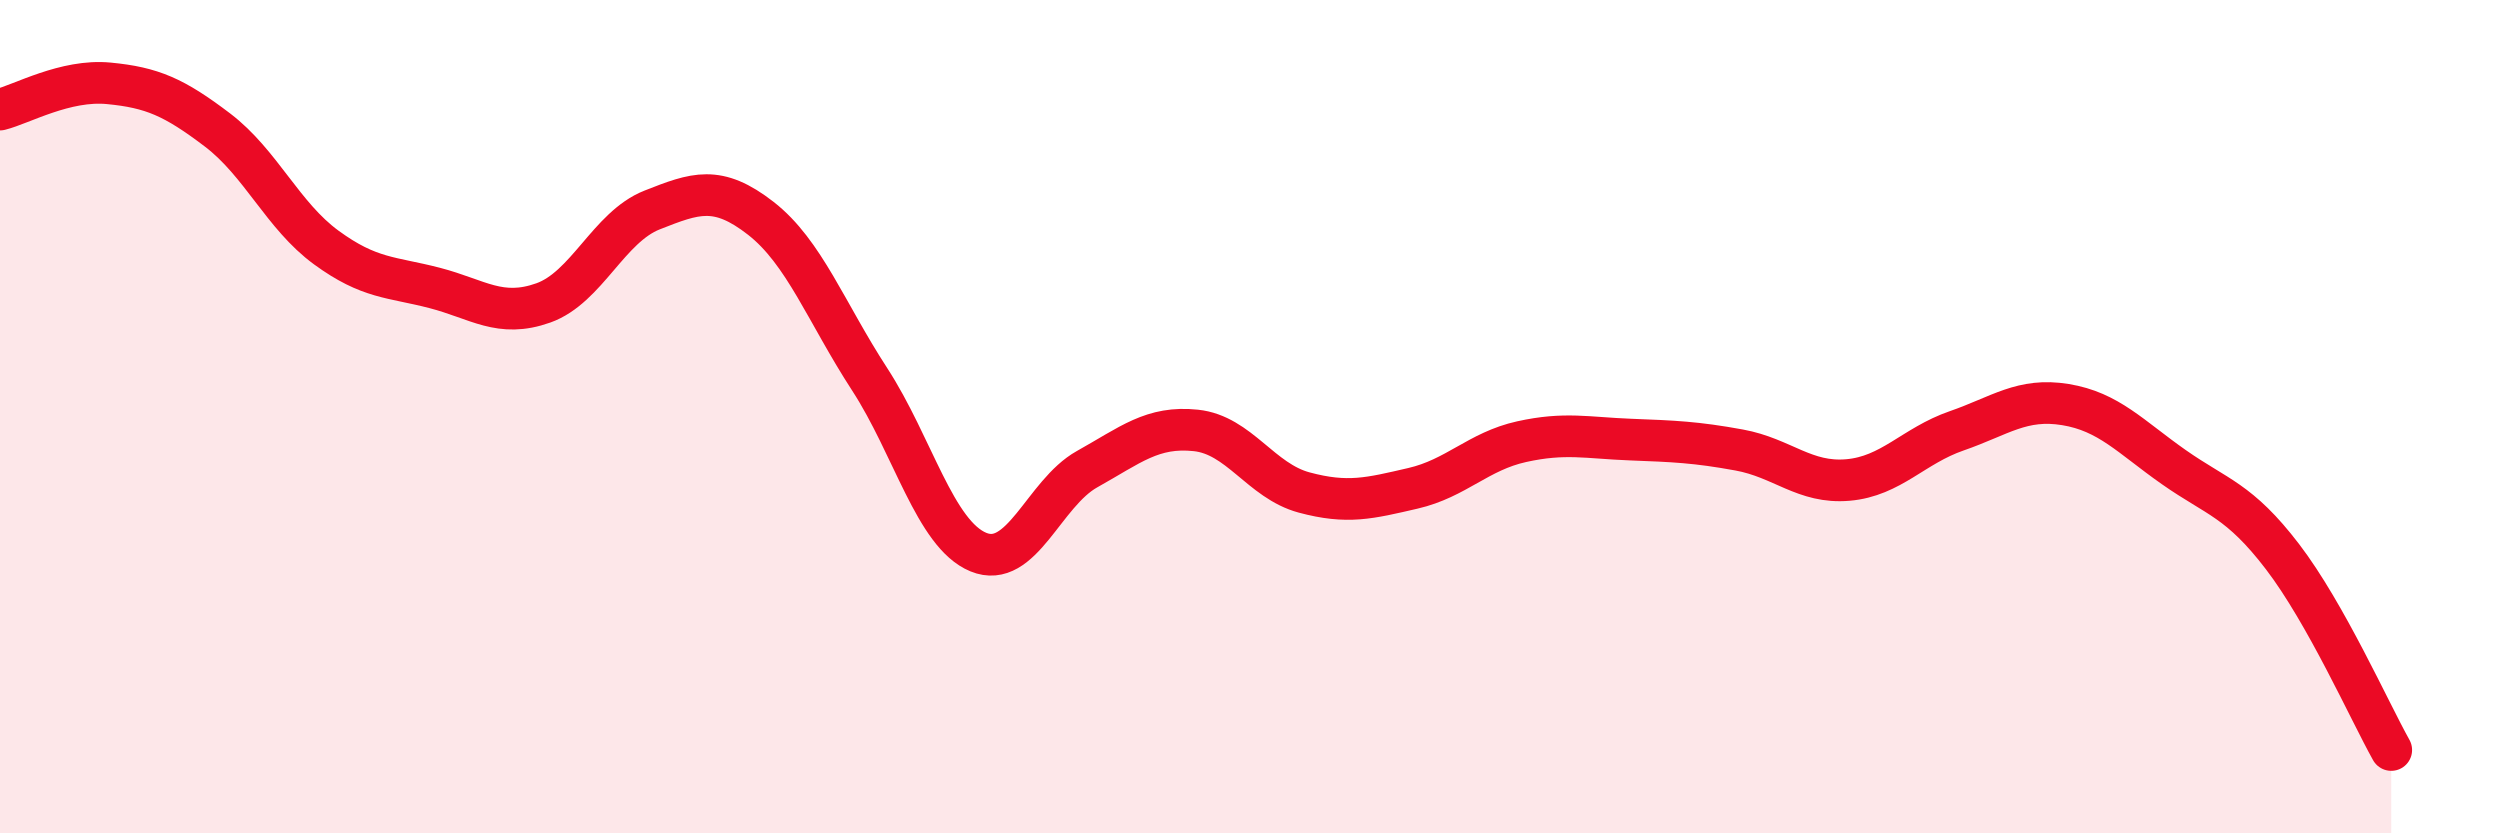
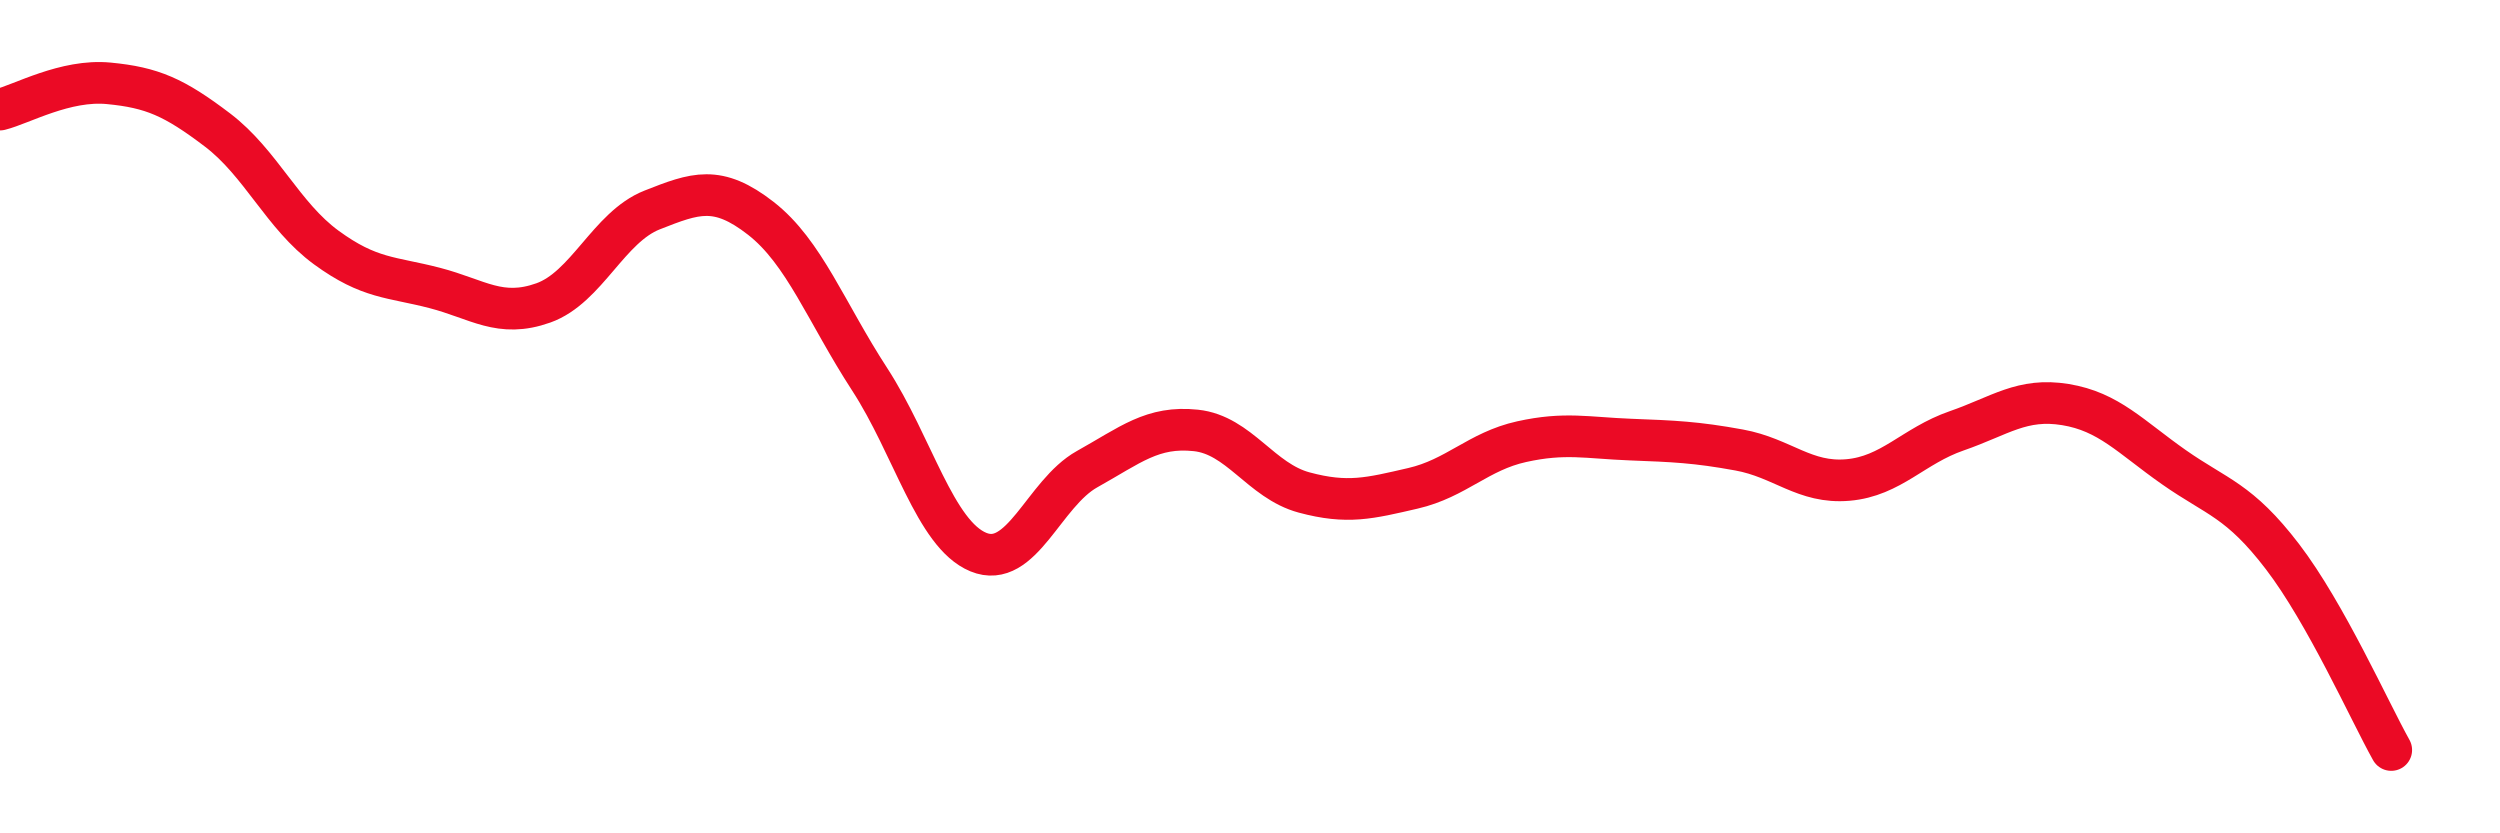
<svg xmlns="http://www.w3.org/2000/svg" width="60" height="20" viewBox="0 0 60 20">
-   <path d="M 0,2.63 C 0.52,2.5 1.57,1.9 2.61,2 C 3.65,2.1 4.18,2.33 5.22,3.12 C 6.26,3.91 6.79,5.18 7.83,5.94 C 8.87,6.7 9.39,6.64 10.43,6.91 C 11.47,7.18 12,7.64 13.04,7.27 C 14.08,6.9 14.61,5.45 15.65,5.04 C 16.69,4.63 17.22,4.43 18.26,5.24 C 19.3,6.05 19.83,7.5 20.87,9.1 C 21.91,10.7 22.44,12.82 23.48,13.25 C 24.52,13.68 25.05,11.84 26.09,11.26 C 27.13,10.68 27.66,10.22 28.7,10.33 C 29.74,10.44 30.26,11.54 31.3,11.82 C 32.34,12.1 32.87,11.96 33.91,11.72 C 34.95,11.48 35.48,10.83 36.52,10.6 C 37.56,10.37 38.09,10.51 39.13,10.55 C 40.17,10.59 40.7,10.61 41.74,10.8 C 42.78,10.99 43.31,11.61 44.35,11.52 C 45.39,11.43 45.92,10.7 46.96,10.34 C 48,9.98 48.53,9.54 49.57,9.71 C 50.61,9.88 51.13,10.48 52.17,11.21 C 53.21,11.94 53.74,12 54.78,13.36 C 55.82,14.72 56.87,17.07 57.39,18L57.39 20L0 20Z" fill="#EB0A25" opacity="0.1" stroke-linecap="round" stroke-linejoin="round" />
  <path d="M 0,2.63 C 0.52,2.5 1.57,1.9 2.61,2 C 3.65,2.1 4.18,2.33 5.22,3.12 C 6.26,3.91 6.79,5.18 7.83,5.94 C 8.87,6.7 9.39,6.64 10.43,6.91 C 11.47,7.18 12,7.64 13.04,7.27 C 14.08,6.9 14.61,5.45 15.65,5.04 C 16.69,4.63 17.22,4.43 18.26,5.24 C 19.3,6.05 19.83,7.5 20.87,9.1 C 21.91,10.7 22.44,12.82 23.48,13.25 C 24.52,13.68 25.05,11.84 26.09,11.26 C 27.13,10.68 27.66,10.22 28.7,10.33 C 29.74,10.44 30.26,11.54 31.3,11.82 C 32.34,12.1 32.87,11.96 33.91,11.72 C 34.95,11.48 35.48,10.83 36.52,10.6 C 37.56,10.37 38.09,10.51 39.13,10.55 C 40.17,10.59 40.7,10.61 41.74,10.8 C 42.78,10.99 43.31,11.61 44.35,11.52 C 45.39,11.43 45.92,10.7 46.96,10.34 C 48,9.98 48.53,9.54 49.57,9.71 C 50.61,9.88 51.13,10.48 52.17,11.21 C 53.21,11.94 53.74,12 54.78,13.36 C 55.82,14.72 56.87,17.07 57.39,18" stroke="#EB0A25" stroke-width="1" fill="none" stroke-linecap="round" stroke-linejoin="round" />
</svg>